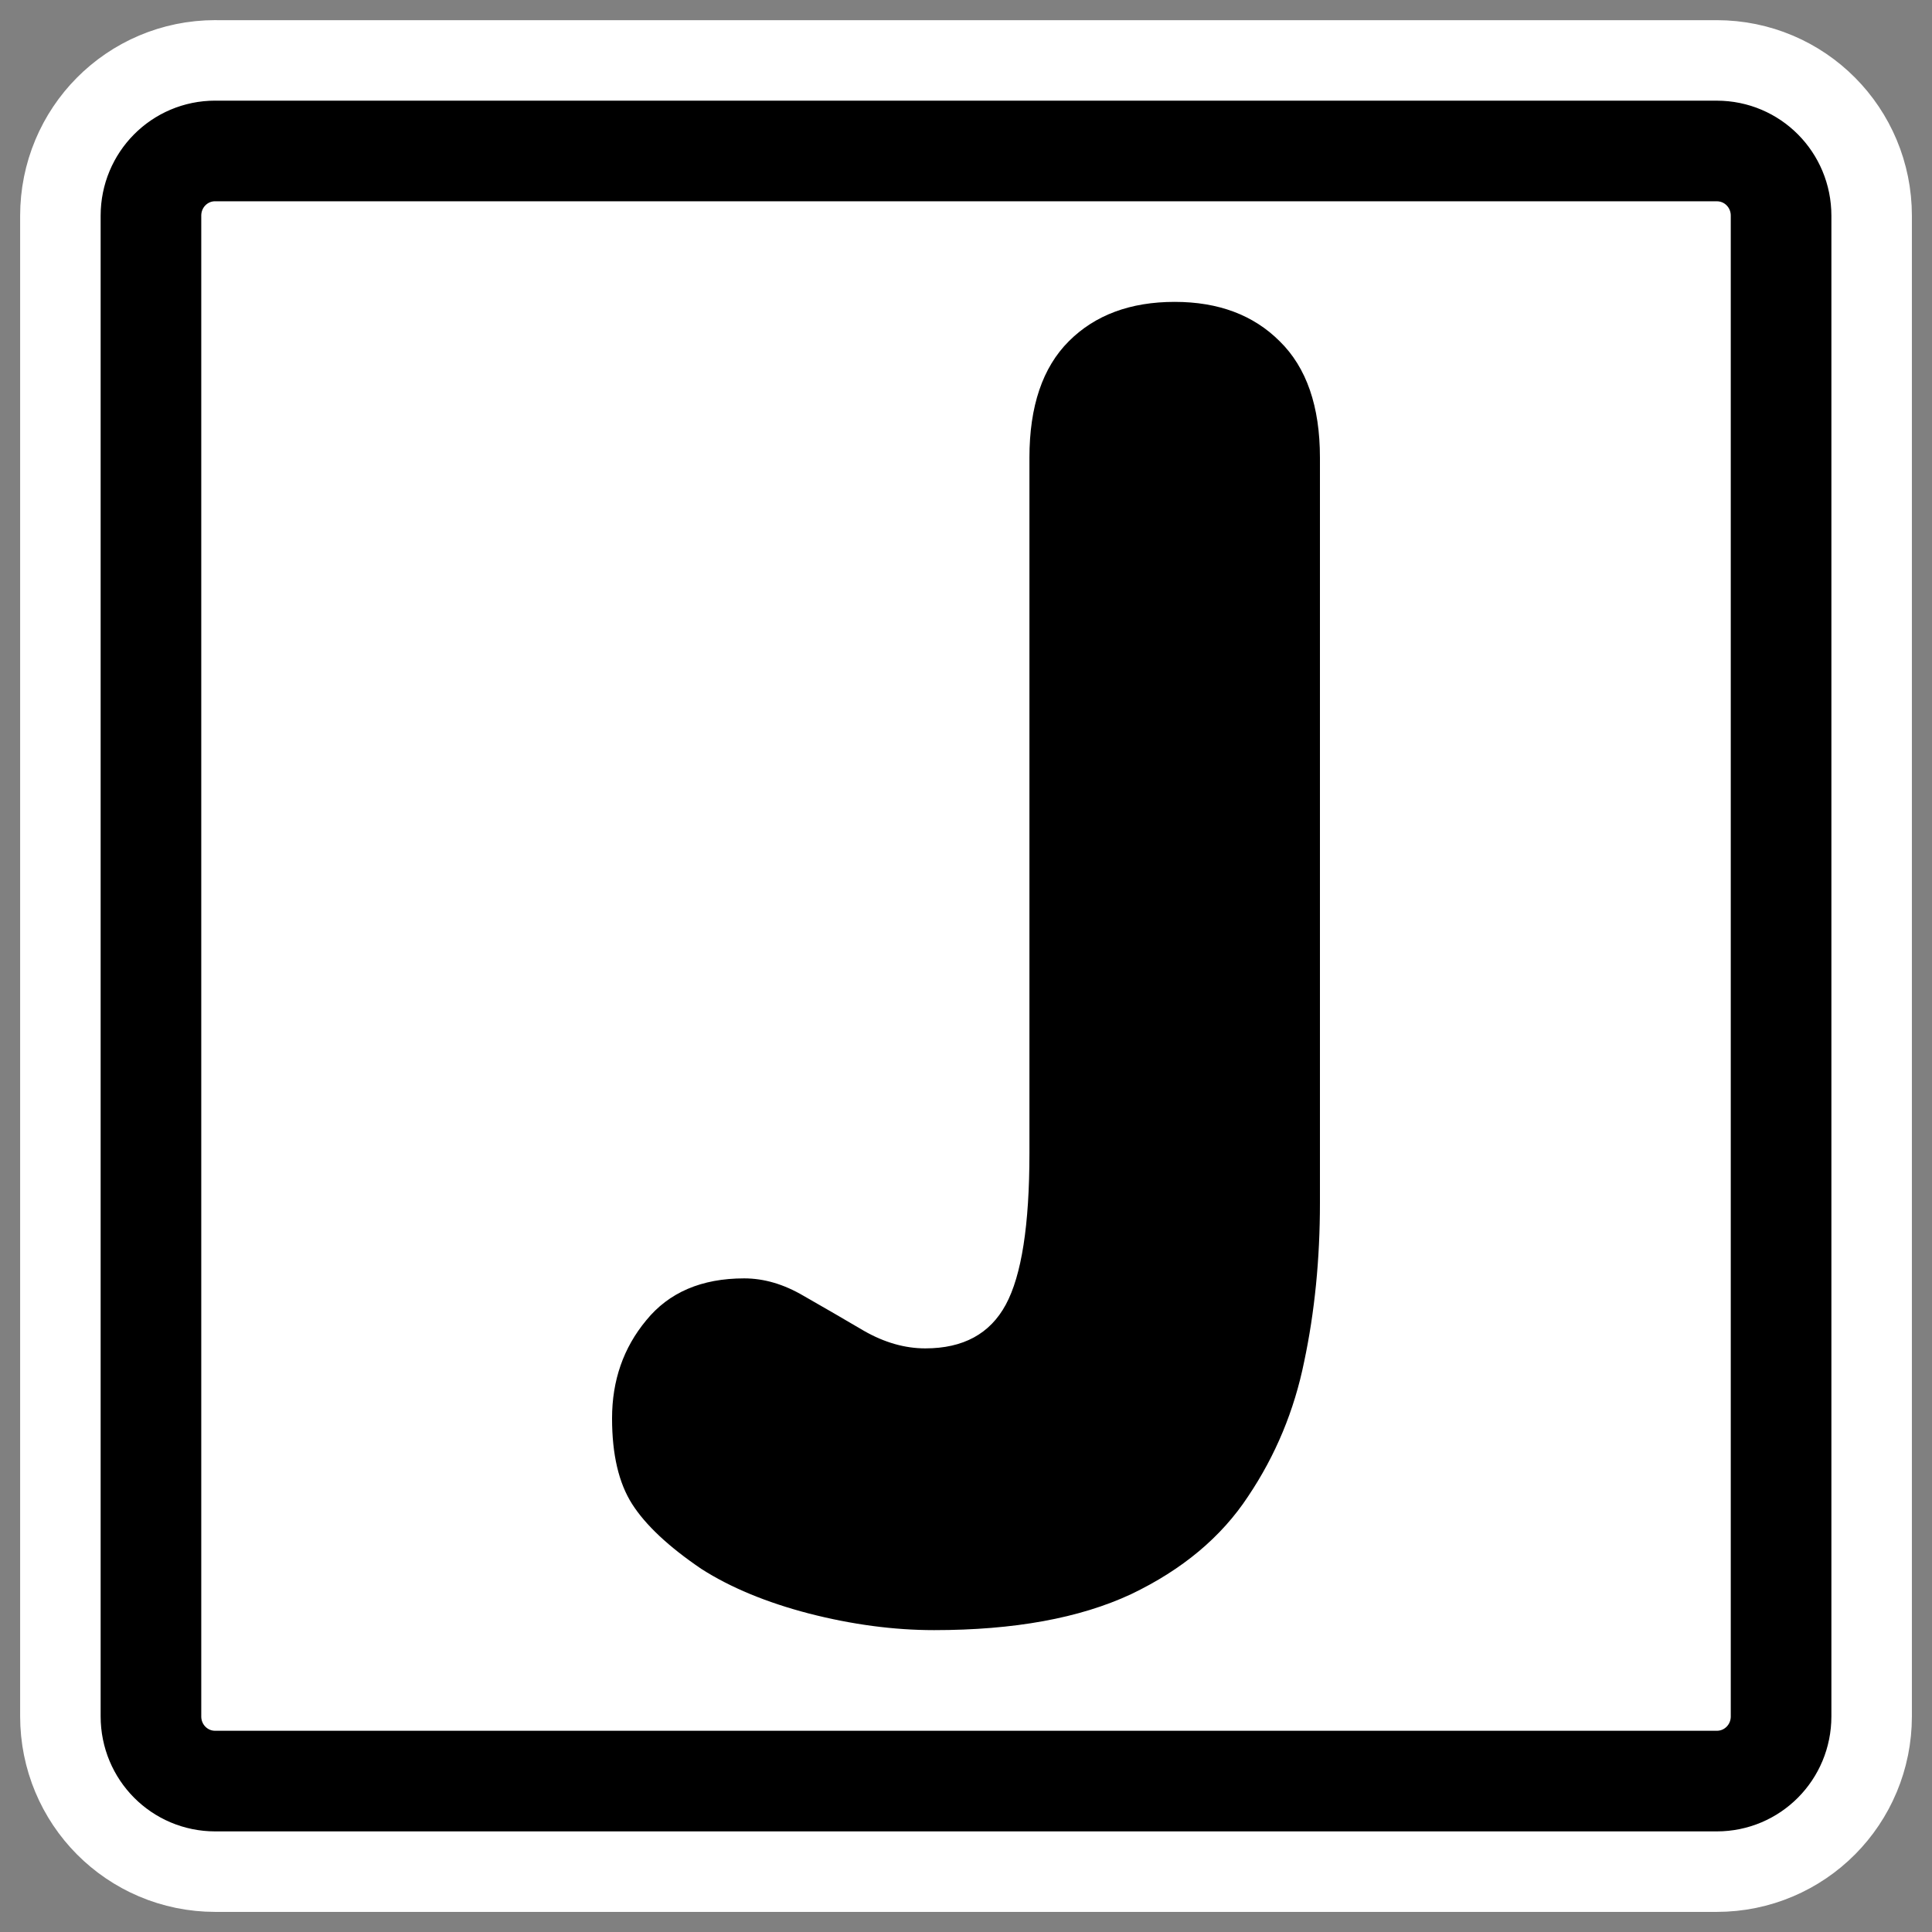
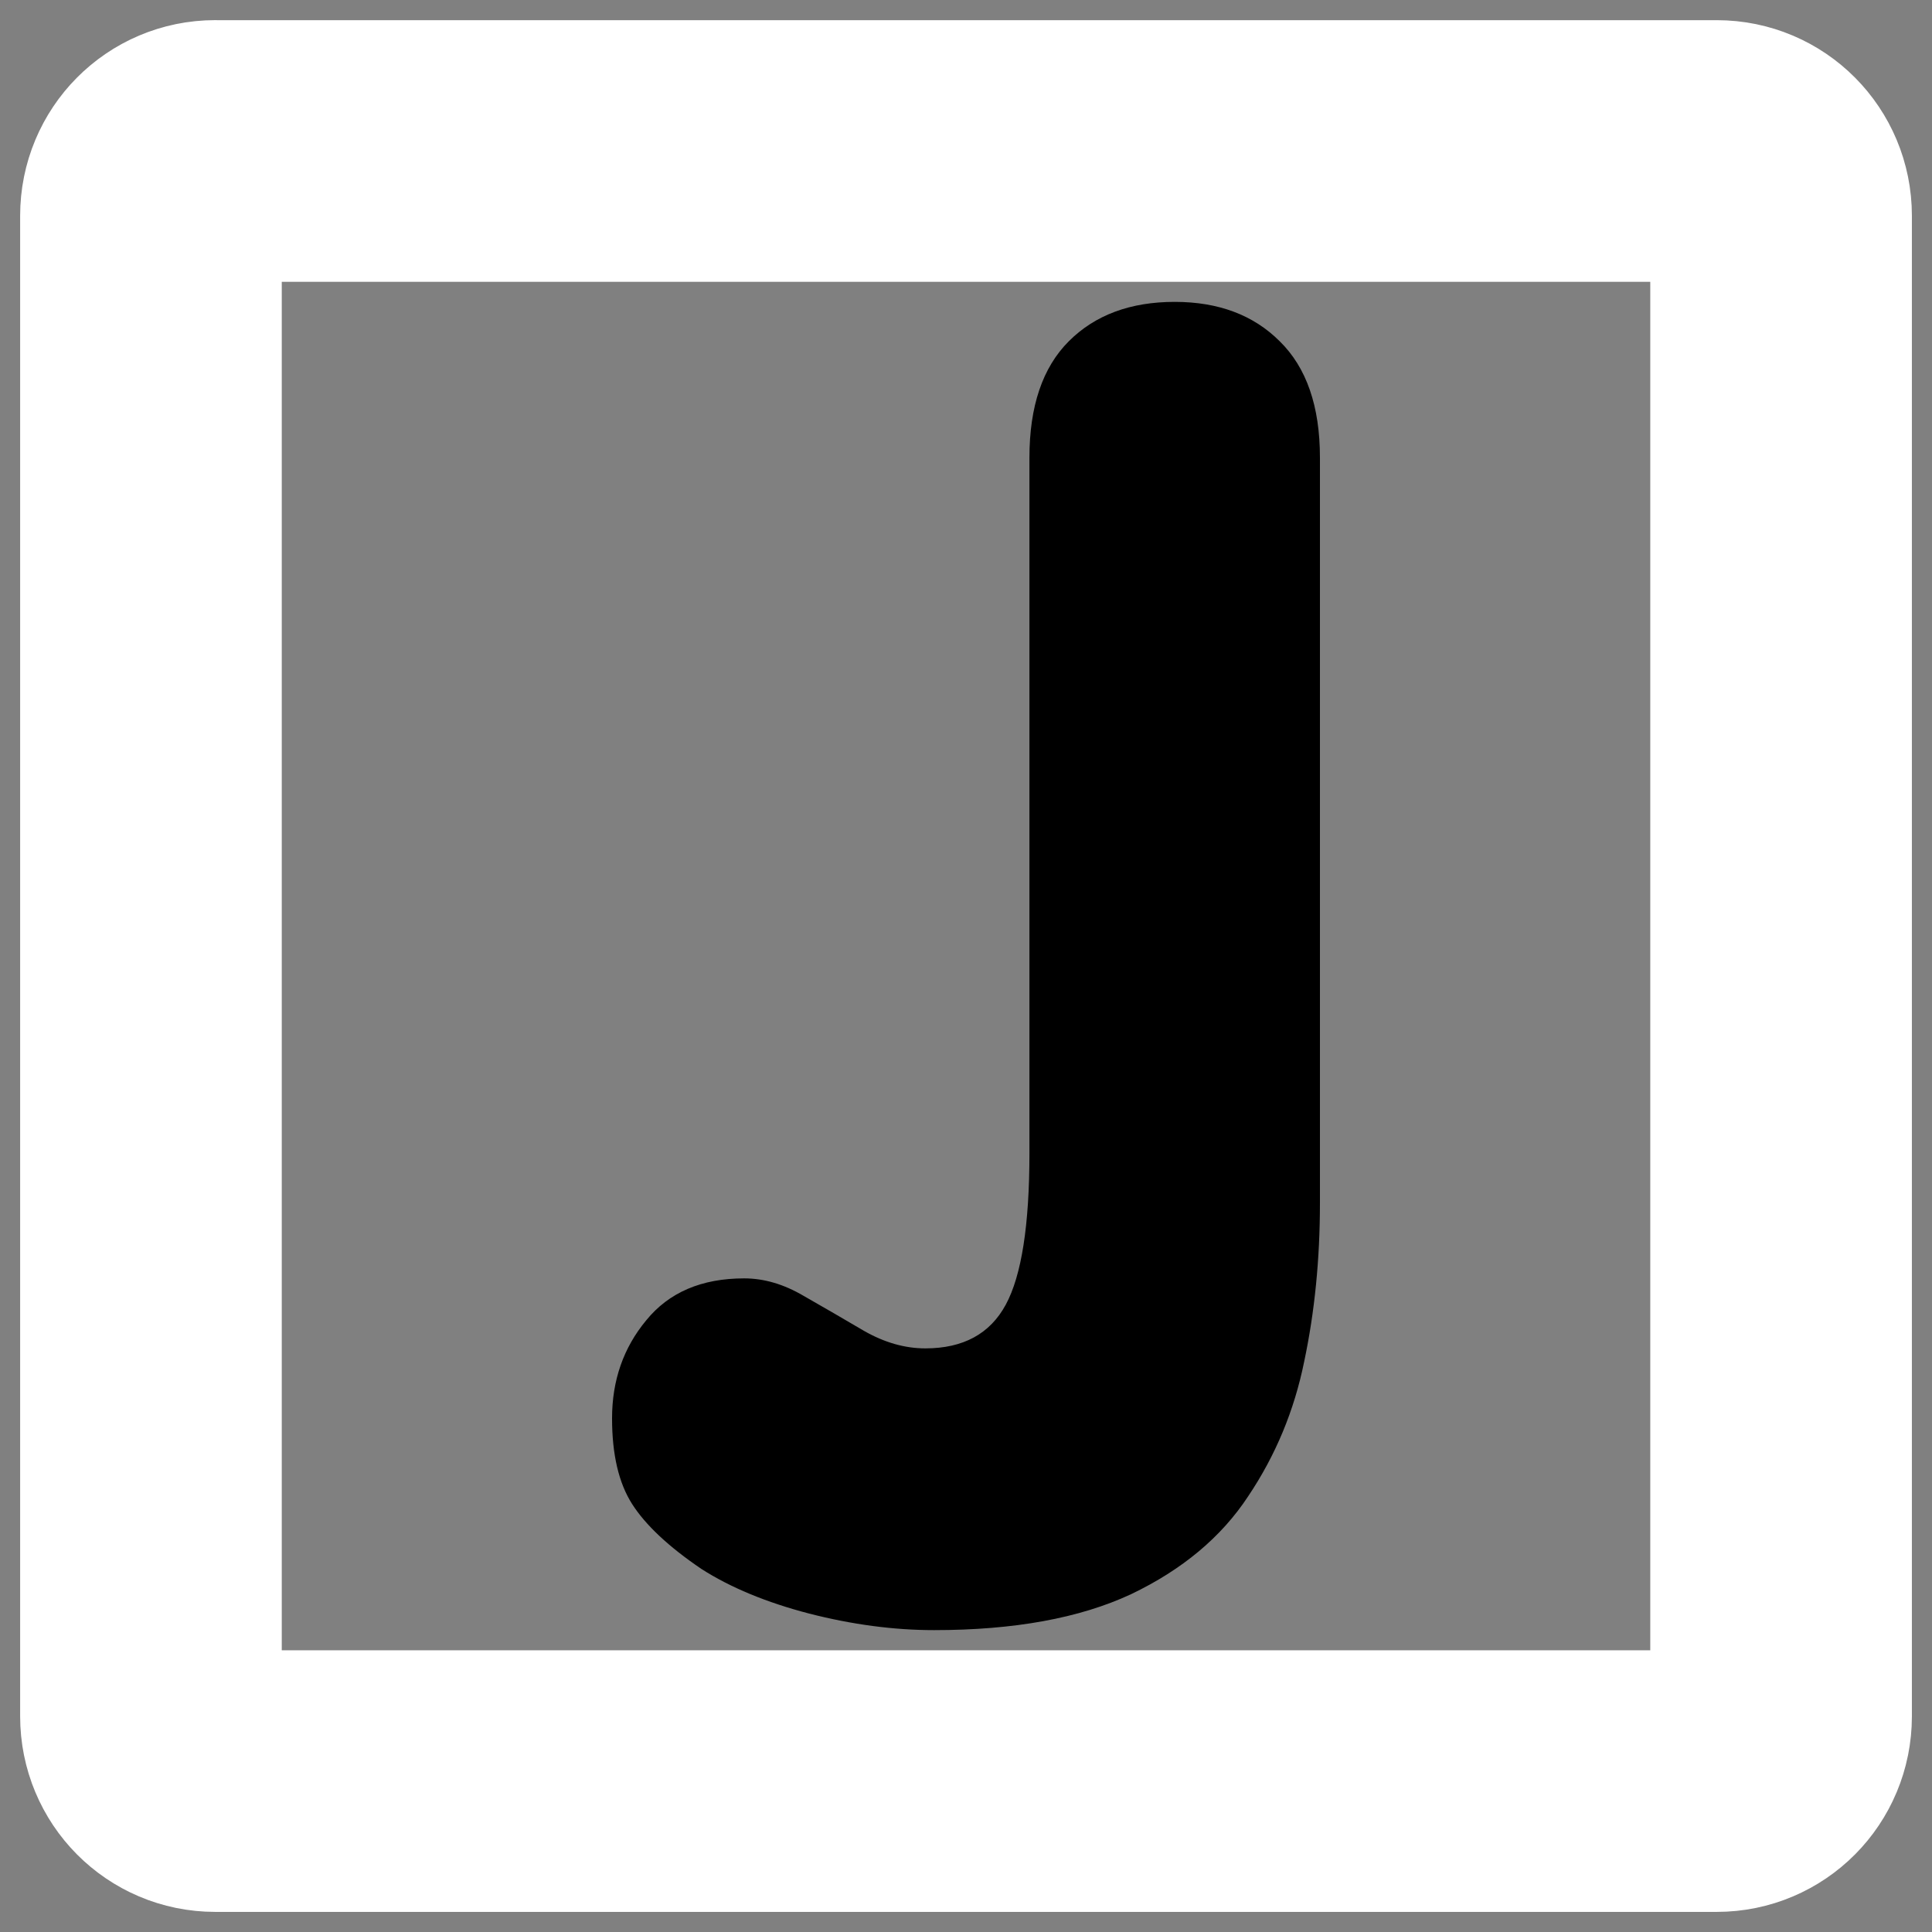
<svg xmlns="http://www.w3.org/2000/svg" xmlns:ns1="http://inkscape.sourceforge.net/DTD/sodipodi-0.dtd" xmlns:ns2="http://www.inkscape.org/namespaces/inkscape" id="svg1" viewBox="0 0 60 60" ns1:version="0.32" _SVGFile__filename="oldscale/mimetypes/source_j.svg" version="1.0" ns2:version="0.41" y="0" x="0" ns1:docname="source_j.svgz" ns1:docbase="/home/danny/work/icons/mono/scalable/mimetypes">
  <rect x="0" y="0" width="60" height="60" fill="#808080" stroke="none" />
  <ns1:namedview id="base" bordercolor="#666666" ns2:window-x="0" ns2:window-y="0" pagecolor="#ffffff" ns2:zoom="2.6000165" ns2:pageshadow="2" borderopacity="1.0" ns2:current-layer="svg1" ns2:cx="63.340943" ns2:cy="18.426455" ns2:window-width="1020" ns2:pageopacity="0.0" ns2:window-height="691" />
  <path id="path1097" style="stroke-linejoin:round;stroke:#ffffff;stroke-linecap:round;stroke-width:8.125;fill:none" d="m6.683 4.688c-1.105 0-1.995 0.896-1.995 2.01v46.606c0 1.113 0.89 2.009 1.995 2.009h46.634c1.106 0 1.996-0.896 1.996-2.009v-46.606c0-1.113-0.89-2.009-1.996-2.009h-46.634z" />
-   <path id="rect812" style="stroke-linejoin:round;fill-rule:evenodd;stroke:#000000;stroke-linecap:round;stroke-width:3.125;fill:#ffffff" d="m6.683 4.688c-1.105 0-1.995 0.896-1.995 2.01v46.606c0 1.113 0.89 2.009 1.995 2.009h46.634c1.106 0 1.996-0.896 1.996-2.009v-46.606c0-1.113-0.89-2.009-1.996-2.009h-46.634z" />
  <path id="path840" style="fill:#000000" d="m31.97 35.815v-21.603c0-1.594 0.408-2.799 1.223-3.614 0.815-0.815 1.911-1.223 3.288-1.223 1.359 0 2.446 0.408 3.261 1.223 0.833 0.815 1.25 2.02 1.25 3.614v23.152c0 1.739-0.163 3.379-0.489 4.919-0.308 1.521-0.888 2.916-1.739 4.184-0.834 1.269-2.048 2.283-3.642 3.044-1.594 0.743-3.632 1.114-6.114 1.114-1.25 0-2.545-0.172-3.886-0.516-1.322-0.345-2.436-0.806-3.342-1.386-1.015-0.689-1.73-1.359-2.147-2.011s-0.625-1.54-0.625-2.663c0-1.178 0.353-2.192 1.06-3.044 0.706-0.869 1.721-1.304 3.043-1.304 0.616 0 1.232 0.181 1.848 0.544 0.634 0.362 1.259 0.724 1.875 1.087 0.634 0.362 1.268 0.543 1.902 0.543 1.178 0 2.011-0.453 2.5-1.359 0.49-0.905 0.734-2.473 0.734-4.701z" />
</svg>